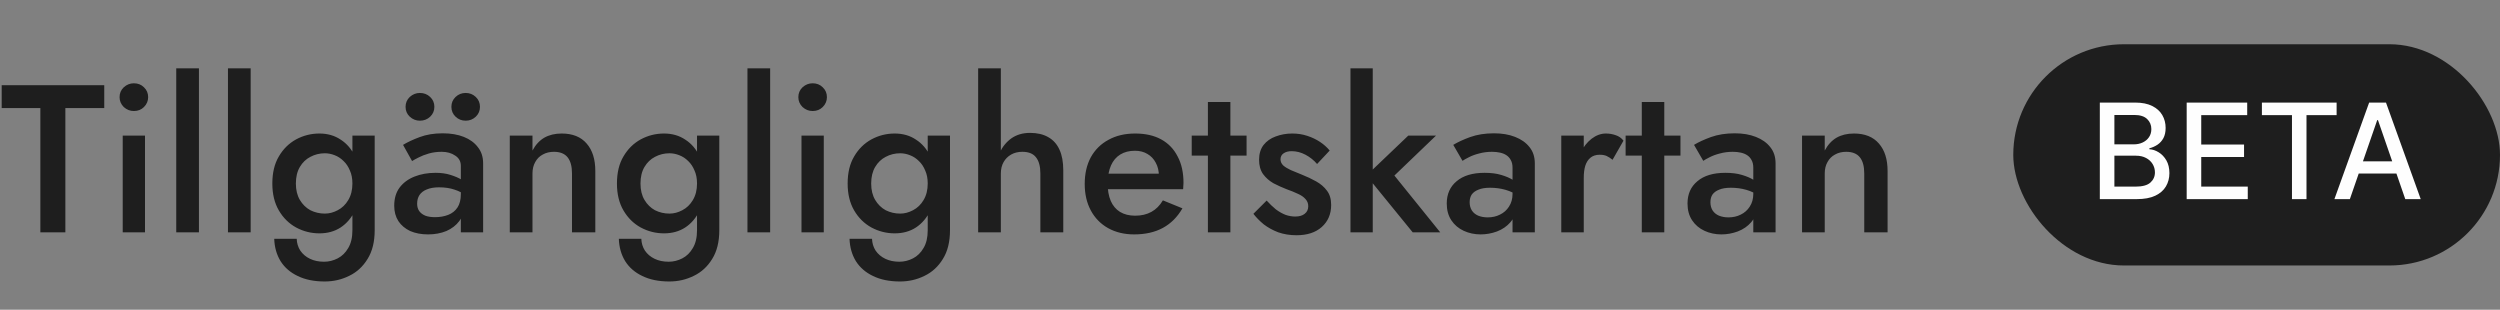
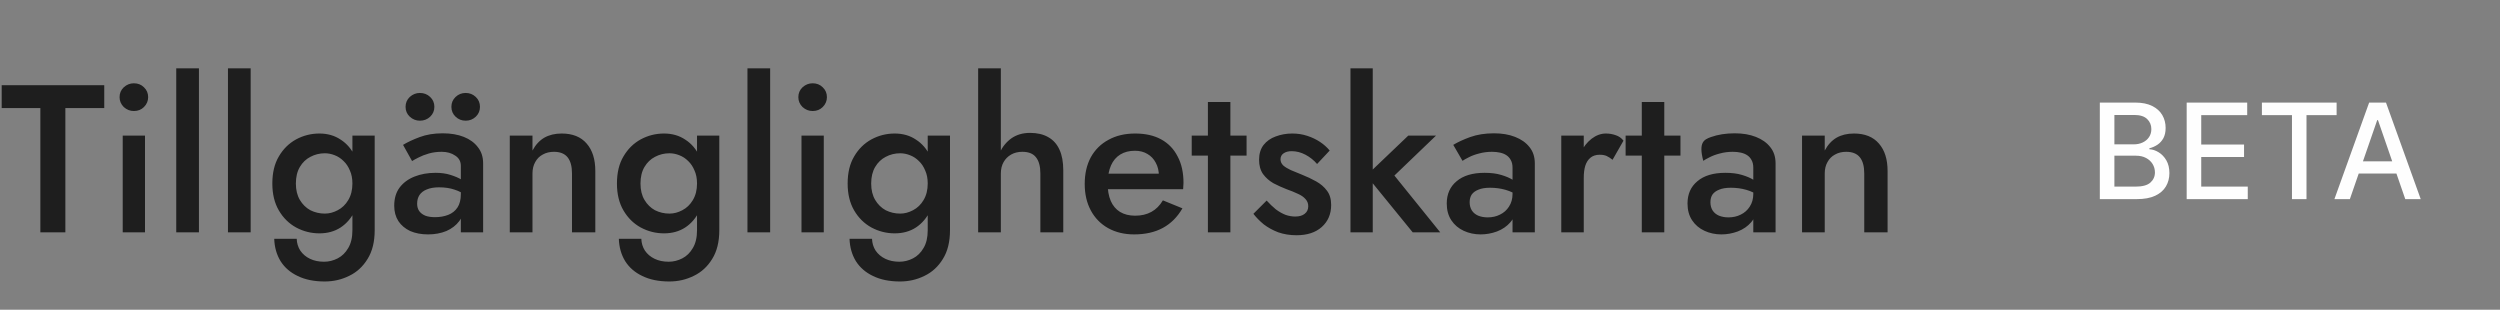
<svg xmlns="http://www.w3.org/2000/svg" width="226" height="28" viewBox="0 0 226 28" fill="none">
  <rect x="0" y="0" width="226" height="28" fill="#808080" stroke="none" />
-   <rect x="182" y="4" width="44" height="20" rx="10" fill="#1E1E1E" />
  <path d="M189.824 18V9.273H193.02C193.639 9.273 194.152 9.375 194.558 9.58C194.965 9.781 195.269 10.055 195.47 10.402C195.672 10.746 195.773 11.133 195.773 11.565C195.773 11.929 195.706 12.236 195.573 12.486C195.439 12.733 195.26 12.932 195.036 13.082C194.814 13.23 194.57 13.338 194.303 13.406V13.492C194.593 13.506 194.875 13.599 195.151 13.773C195.429 13.943 195.659 14.186 195.841 14.501C196.023 14.817 196.114 15.2 196.114 15.652C196.114 16.098 196.009 16.499 195.798 16.854C195.591 17.206 195.27 17.486 194.835 17.693C194.401 17.898 193.845 18 193.169 18H189.824ZM191.141 16.871H193.041C193.672 16.871 194.124 16.749 194.396 16.504C194.669 16.26 194.806 15.954 194.806 15.588C194.806 15.312 194.736 15.06 194.597 14.829C194.458 14.599 194.259 14.416 194 14.28C193.744 14.143 193.441 14.075 193.088 14.075H191.141V16.871ZM191.141 13.048H192.905C193.2 13.048 193.466 12.992 193.702 12.878C193.941 12.764 194.129 12.605 194.269 12.401C194.411 12.193 194.482 11.949 194.482 11.668C194.482 11.307 194.355 11.004 194.102 10.76C193.85 10.516 193.462 10.393 192.939 10.393H191.141V13.048ZM197.676 18V9.273H203.147V10.406H198.992V13.065H202.862V14.195H198.992V16.866H203.198V18H197.676ZM204.476 10.406V9.273H211.23V10.406H208.507V18H207.194V10.406H204.476ZM212.428 18H211.031L214.171 9.273H215.693L218.833 18H217.436L214.968 10.858H214.9L212.428 18ZM212.663 14.582H217.197V15.69H212.663V14.582Z" fill="#FEFEFE" />
-   <path d="M0.152 9.771V7.7H9.424V9.771H5.909V21H3.648V9.771H0.152ZM10.809 8.783C10.809 8.428 10.936 8.131 11.189 7.89C11.455 7.649 11.759 7.529 12.101 7.529C12.469 7.529 12.773 7.649 13.013 7.89C13.267 8.131 13.393 8.428 13.393 8.783C13.393 9.125 13.267 9.423 13.013 9.676C12.773 9.917 12.469 10.037 12.101 10.037C11.759 10.037 11.455 9.917 11.189 9.676C10.936 9.423 10.809 9.125 10.809 8.783ZM11.094 12.26H13.108V21H11.094V12.26ZM15.932 6.18H17.984V21H15.932V6.18ZM20.608 6.18H22.66V21H20.608V6.18ZM24.79 21.589H26.823C26.835 21.982 26.943 22.336 27.146 22.653C27.361 22.97 27.652 23.217 28.02 23.394C28.387 23.571 28.811 23.66 29.293 23.66C29.723 23.66 30.135 23.559 30.528 23.356C30.92 23.153 31.237 22.843 31.478 22.425C31.731 22.007 31.858 21.469 31.858 20.81V12.26H33.872V20.81C33.872 21.861 33.656 22.729 33.226 23.413C32.808 24.097 32.257 24.604 31.573 24.933C30.889 25.275 30.148 25.446 29.35 25.446C28.4 25.446 27.589 25.281 26.918 24.952C26.246 24.635 25.727 24.186 25.36 23.603C25.005 23.02 24.815 22.349 24.79 21.589ZM24.619 16.592C24.619 15.617 24.815 14.8 25.208 14.141C25.6 13.47 26.12 12.957 26.766 12.602C27.424 12.247 28.127 12.07 28.875 12.07C29.609 12.07 30.249 12.254 30.794 12.621C31.351 12.976 31.788 13.489 32.105 14.16C32.434 14.831 32.599 15.642 32.599 16.592C32.599 17.529 32.434 18.334 32.105 19.005C31.788 19.676 31.351 20.196 30.794 20.563C30.249 20.918 29.609 21.095 28.875 21.095C28.127 21.095 27.424 20.918 26.766 20.563C26.12 20.208 25.6 19.695 25.208 19.024C24.815 18.353 24.619 17.542 24.619 16.592ZM26.747 16.592C26.747 17.175 26.867 17.669 27.108 18.074C27.348 18.479 27.665 18.79 28.058 19.005C28.463 19.208 28.9 19.309 29.369 19.309C29.761 19.309 30.148 19.208 30.528 19.005C30.92 18.802 31.237 18.498 31.478 18.093C31.731 17.675 31.858 17.175 31.858 16.592C31.858 16.136 31.782 15.743 31.63 15.414C31.49 15.072 31.3 14.787 31.06 14.559C30.819 14.318 30.547 14.141 30.243 14.027C29.951 13.913 29.66 13.856 29.369 13.856C28.9 13.856 28.463 13.964 28.058 14.179C27.665 14.382 27.348 14.686 27.108 15.091C26.867 15.496 26.747 15.997 26.747 16.592ZM37.709 18.416C37.709 18.682 37.772 18.904 37.898 19.081C38.025 19.258 38.209 19.398 38.45 19.499C38.69 19.588 38.981 19.632 39.324 19.632C39.767 19.632 40.166 19.562 40.52 19.423C40.875 19.284 41.154 19.062 41.356 18.758C41.559 18.454 41.66 18.049 41.66 17.542L41.965 18.53C41.965 19.087 41.819 19.569 41.528 19.974C41.236 20.367 40.843 20.671 40.349 20.886C39.855 21.089 39.304 21.19 38.697 21.19C38.089 21.19 37.55 21.089 37.081 20.886C36.626 20.671 36.271 20.373 36.017 19.993C35.764 19.6 35.638 19.138 35.638 18.606C35.638 17.947 35.796 17.403 36.112 16.972C36.442 16.529 36.892 16.193 37.462 15.965C38.032 15.737 38.671 15.623 39.38 15.623C39.887 15.623 40.337 15.686 40.73 15.813C41.135 15.94 41.471 16.085 41.736 16.25C42.002 16.415 42.186 16.56 42.288 16.687V17.77C41.895 17.479 41.496 17.27 41.09 17.143C40.685 17.004 40.217 16.934 39.684 16.934C39.254 16.934 38.886 16.997 38.583 17.124C38.291 17.238 38.069 17.409 37.917 17.637C37.778 17.852 37.709 18.112 37.709 18.416ZM37.252 14.559L36.435 13.096C36.828 12.855 37.328 12.621 37.937 12.393C38.544 12.165 39.241 12.051 40.026 12.051C40.748 12.051 41.382 12.159 41.926 12.374C42.471 12.589 42.895 12.9 43.2 13.305C43.516 13.698 43.675 14.185 43.675 14.768V21H41.66V14.996C41.66 14.591 41.489 14.28 41.148 14.065C40.818 13.837 40.413 13.723 39.931 13.723C39.514 13.723 39.127 13.774 38.773 13.875C38.418 13.976 38.108 14.097 37.842 14.236C37.588 14.363 37.392 14.47 37.252 14.559ZM40.806 9.657C40.806 9.302 40.932 9.005 41.185 8.764C41.439 8.523 41.743 8.403 42.097 8.403C42.452 8.403 42.756 8.523 43.01 8.764C43.263 9.005 43.389 9.302 43.389 9.657C43.389 10.012 43.263 10.309 43.01 10.55C42.756 10.791 42.452 10.911 42.097 10.911C41.743 10.911 41.439 10.791 41.185 10.55C40.932 10.309 40.806 10.012 40.806 9.657ZM36.663 9.657C36.663 9.302 36.79 9.005 37.044 8.764C37.309 8.523 37.614 8.403 37.956 8.403C38.323 8.403 38.633 8.523 38.886 8.764C39.14 9.005 39.267 9.302 39.267 9.657C39.267 10.012 39.14 10.309 38.886 10.55C38.633 10.791 38.323 10.911 37.956 10.911C37.614 10.911 37.309 10.791 37.044 10.55C36.79 10.309 36.663 10.012 36.663 9.657ZM51.708 15.68C51.708 15.034 51.575 14.546 51.309 14.217C51.042 13.888 50.631 13.723 50.074 13.723C49.694 13.723 49.358 13.805 49.066 13.97C48.775 14.122 48.547 14.35 48.383 14.654C48.218 14.945 48.136 15.287 48.136 15.68V21H46.084V12.26H48.136V13.609C48.414 13.09 48.769 12.703 49.2 12.45C49.643 12.197 50.169 12.07 50.776 12.07C51.764 12.07 52.518 12.374 53.038 12.982C53.557 13.577 53.816 14.401 53.816 15.452V21H51.708V15.68ZM55.943 21.589H57.976C57.989 21.982 58.096 22.336 58.299 22.653C58.514 22.97 58.806 23.217 59.173 23.394C59.54 23.571 59.965 23.66 60.446 23.66C60.877 23.66 61.288 23.559 61.681 23.356C62.074 23.153 62.39 22.843 62.631 22.425C62.884 22.007 63.011 21.469 63.011 20.81V12.26H65.025V20.81C65.025 21.861 64.81 22.729 64.379 23.413C63.961 24.097 63.41 24.604 62.726 24.933C62.042 25.275 61.301 25.446 60.503 25.446C59.553 25.446 58.742 25.281 58.071 24.952C57.4 24.635 56.88 24.186 56.513 23.603C56.158 23.02 55.968 22.349 55.943 21.589ZM55.772 16.592C55.772 15.617 55.968 14.8 56.361 14.141C56.754 13.47 57.273 12.957 57.919 12.602C58.578 12.247 59.281 12.07 60.028 12.07C60.763 12.07 61.402 12.254 61.947 12.621C62.504 12.976 62.941 13.489 63.258 14.16C63.587 14.831 63.752 15.642 63.752 16.592C63.752 17.529 63.587 18.334 63.258 19.005C62.941 19.676 62.504 20.196 61.947 20.563C61.402 20.918 60.763 21.095 60.028 21.095C59.281 21.095 58.578 20.918 57.919 20.563C57.273 20.208 56.754 19.695 56.361 19.024C55.968 18.353 55.772 17.542 55.772 16.592ZM57.9 16.592C57.9 17.175 58.02 17.669 58.261 18.074C58.502 18.479 58.818 18.79 59.211 19.005C59.616 19.208 60.053 19.309 60.522 19.309C60.915 19.309 61.301 19.208 61.681 19.005C62.074 18.802 62.39 18.498 62.631 18.093C62.884 17.675 63.011 17.175 63.011 16.592C63.011 16.136 62.935 15.743 62.783 15.414C62.644 15.072 62.454 14.787 62.213 14.559C61.972 14.318 61.7 14.141 61.396 14.027C61.105 13.913 60.813 13.856 60.522 13.856C60.053 13.856 59.616 13.964 59.211 14.179C58.818 14.382 58.502 14.686 58.261 15.091C58.02 15.496 57.9 15.997 57.9 16.592ZM67.57 6.18H69.622V21H67.57V6.18ZM72.17 8.783C72.17 8.428 72.296 8.131 72.55 7.89C72.816 7.649 73.12 7.529 73.462 7.529C73.829 7.529 74.133 7.649 74.374 7.89C74.627 8.131 74.754 8.428 74.754 8.783C74.754 9.125 74.627 9.423 74.374 9.676C74.133 9.917 73.829 10.037 73.462 10.037C73.12 10.037 72.816 9.917 72.55 9.676C72.296 9.423 72.17 9.125 72.17 8.783ZM72.455 12.26H74.469V21H72.455V12.26ZM76.798 21.589H78.831C78.844 21.982 78.952 22.336 79.154 22.653C79.37 22.97 79.661 23.217 80.028 23.394C80.396 23.571 80.82 23.66 81.301 23.66C81.732 23.66 82.144 23.559 82.536 23.356C82.929 23.153 83.246 22.843 83.486 22.425C83.74 22.007 83.866 21.469 83.866 20.81V12.26H85.88V20.81C85.88 21.861 85.665 22.729 85.234 23.413C84.816 24.097 84.265 24.604 83.581 24.933C82.897 25.275 82.156 25.446 81.358 25.446C80.408 25.446 79.598 25.281 78.926 24.952C78.255 24.635 77.736 24.186 77.368 23.603C77.014 23.02 76.824 22.349 76.798 21.589ZM76.627 16.592C76.627 15.617 76.824 14.8 77.216 14.141C77.609 13.47 78.128 12.957 78.774 12.602C79.433 12.247 80.136 12.07 80.883 12.07C81.618 12.07 82.258 12.254 82.802 12.621C83.36 12.976 83.797 13.489 84.113 14.16C84.443 14.831 84.607 15.642 84.607 16.592C84.607 17.529 84.443 18.334 84.113 19.005C83.797 19.676 83.36 20.196 82.802 20.563C82.258 20.918 81.618 21.095 80.883 21.095C80.136 21.095 79.433 20.918 78.774 20.563C78.128 20.208 77.609 19.695 77.216 19.024C76.824 18.353 76.627 17.542 76.627 16.592ZM78.755 16.592C78.755 17.175 78.876 17.669 79.116 18.074C79.357 18.479 79.674 18.79 80.066 19.005C80.472 19.208 80.909 19.309 81.377 19.309C81.77 19.309 82.156 19.208 82.536 19.005C82.929 18.802 83.246 18.498 83.486 18.093C83.74 17.675 83.866 17.175 83.866 16.592C83.866 16.136 83.79 15.743 83.638 15.414C83.499 15.072 83.309 14.787 83.068 14.559C82.828 14.318 82.555 14.141 82.251 14.027C81.96 13.913 81.669 13.856 81.377 13.856C80.909 13.856 80.472 13.964 80.066 14.179C79.674 14.382 79.357 14.686 79.116 15.091C78.876 15.496 78.755 15.997 78.755 16.592ZM90.477 6.18V21H88.425V6.18H90.477ZM94.049 15.68C94.049 15.034 93.916 14.546 93.65 14.217C93.397 13.888 92.985 13.723 92.415 13.723C92.035 13.723 91.7 13.805 91.408 13.97C91.117 14.135 90.889 14.363 90.724 14.654C90.56 14.945 90.477 15.287 90.477 15.68H89.983C89.983 14.983 90.11 14.363 90.363 13.818C90.617 13.273 90.971 12.836 91.427 12.507C91.896 12.178 92.46 12.013 93.118 12.013C93.764 12.013 94.309 12.14 94.752 12.393C95.208 12.646 95.55 13.026 95.778 13.533C96.006 14.027 96.12 14.648 96.12 15.395V21H94.049V15.68ZM102.523 21.19C101.636 21.19 100.851 21 100.167 20.62C99.496 20.24 98.976 19.708 98.609 19.024C98.242 18.34 98.058 17.542 98.058 16.63C98.058 15.705 98.242 14.901 98.609 14.217C98.989 13.533 99.521 13.007 100.205 12.64C100.889 12.26 101.693 12.07 102.618 12.07C103.543 12.07 104.328 12.247 104.974 12.602C105.62 12.957 106.114 13.47 106.456 14.141C106.811 14.8 106.988 15.598 106.988 16.535C106.988 16.636 106.982 16.744 106.969 16.858C106.969 16.972 106.963 17.054 106.95 17.105H99.274V15.699H105.202L104.575 16.573C104.613 16.497 104.651 16.396 104.689 16.269C104.74 16.13 104.765 16.016 104.765 15.927C104.765 15.458 104.67 15.053 104.48 14.711C104.303 14.369 104.049 14.103 103.72 13.913C103.403 13.723 103.03 13.628 102.599 13.628C102.08 13.628 101.636 13.742 101.269 13.97C100.902 14.198 100.623 14.527 100.433 14.958C100.243 15.389 100.142 15.921 100.129 16.554C100.129 17.187 100.224 17.726 100.414 18.169C100.604 18.6 100.883 18.929 101.25 19.157C101.63 19.385 102.086 19.499 102.618 19.499C103.175 19.499 103.663 19.385 104.081 19.157C104.499 18.929 104.847 18.581 105.126 18.112L106.893 18.834C106.437 19.619 105.848 20.208 105.126 20.601C104.404 20.994 103.536 21.19 102.523 21.19ZM107.731 12.26H112.69V14.065H107.731V12.26ZM109.194 9.22H111.227V21H109.194V9.22ZM114.504 18.131C114.783 18.435 115.061 18.701 115.34 18.929C115.631 19.144 115.923 19.309 116.214 19.423C116.505 19.524 116.797 19.575 117.088 19.575C117.455 19.575 117.74 19.493 117.943 19.328C118.158 19.163 118.266 18.935 118.266 18.644C118.266 18.391 118.184 18.175 118.019 17.998C117.854 17.808 117.626 17.65 117.335 17.523C117.044 17.384 116.702 17.244 116.309 17.105C115.916 16.953 115.524 16.776 115.131 16.573C114.751 16.358 114.434 16.079 114.181 15.737C113.94 15.395 113.82 14.964 113.82 14.445C113.82 13.913 113.953 13.47 114.219 13.115C114.498 12.76 114.865 12.501 115.321 12.336C115.79 12.159 116.29 12.07 116.822 12.07C117.303 12.07 117.753 12.14 118.171 12.279C118.602 12.418 118.988 12.602 119.33 12.83C119.672 13.058 119.963 13.318 120.204 13.609L119.064 14.825C118.773 14.483 118.424 14.204 118.019 13.989C117.614 13.774 117.196 13.666 116.765 13.666C116.474 13.666 116.233 13.729 116.043 13.856C115.853 13.983 115.758 14.166 115.758 14.407C115.758 14.61 115.84 14.793 116.005 14.958C116.182 15.11 116.41 15.249 116.689 15.376C116.98 15.503 117.303 15.636 117.658 15.775C118.139 15.965 118.583 16.174 118.988 16.402C119.393 16.63 119.716 16.909 119.957 17.238C120.21 17.567 120.337 17.998 120.337 18.53C120.337 19.353 120.052 20.018 119.482 20.525C118.925 21.019 118.165 21.266 117.202 21.266C116.607 21.266 116.056 21.177 115.549 21C115.055 20.81 114.618 20.569 114.238 20.278C113.871 19.974 113.56 19.657 113.307 19.328L114.504 18.131ZM122.082 6.18H124.096V21H122.082V6.18ZM127.307 12.26H129.815L126.053 15.87L130.195 21H127.706L123.526 15.87L127.307 12.26ZM132.857 18.283C132.857 18.574 132.927 18.828 133.066 19.043C133.205 19.246 133.395 19.398 133.636 19.499C133.889 19.6 134.174 19.651 134.491 19.651C134.896 19.651 135.264 19.569 135.593 19.404C135.935 19.239 136.207 18.999 136.41 18.682C136.625 18.353 136.733 17.973 136.733 17.542L137.037 18.682C137.037 19.239 136.872 19.708 136.543 20.088C136.226 20.455 135.821 20.734 135.327 20.924C134.846 21.101 134.352 21.19 133.845 21.19C133.3 21.19 132.794 21.082 132.325 20.867C131.856 20.652 131.483 20.335 131.204 19.917C130.925 19.499 130.786 18.992 130.786 18.397C130.786 17.548 131.084 16.877 131.679 16.383C132.274 15.876 133.117 15.623 134.206 15.623C134.789 15.623 135.289 15.686 135.707 15.813C136.138 15.94 136.492 16.092 136.771 16.269C137.05 16.434 137.246 16.586 137.36 16.725V17.77C136.967 17.491 136.549 17.289 136.106 17.162C135.663 17.035 135.194 16.972 134.7 16.972C134.269 16.972 133.921 17.029 133.655 17.143C133.389 17.244 133.186 17.39 133.047 17.58C132.92 17.77 132.857 18.004 132.857 18.283ZM132.211 14.54L131.375 13.096C131.768 12.855 132.274 12.621 132.895 12.393C133.528 12.165 134.25 12.051 135.061 12.051C135.783 12.051 136.416 12.159 136.961 12.374C137.518 12.589 137.955 12.9 138.272 13.305C138.589 13.698 138.747 14.185 138.747 14.768V21H136.733V15.167C136.733 14.888 136.682 14.66 136.581 14.483C136.492 14.306 136.366 14.16 136.201 14.046C136.036 13.932 135.84 13.85 135.612 13.799C135.384 13.748 135.137 13.723 134.871 13.723C134.466 13.723 134.079 13.774 133.712 13.875C133.357 13.964 133.047 14.078 132.781 14.217C132.528 14.344 132.338 14.451 132.211 14.54ZM143.172 12.26V21H141.139V12.26H143.172ZM145.775 14.445C145.585 14.293 145.408 14.179 145.243 14.103C145.078 14.027 144.869 13.989 144.616 13.989C144.274 13.989 143.995 14.078 143.78 14.255C143.565 14.432 143.406 14.679 143.305 14.996C143.216 15.3 143.172 15.661 143.172 16.079L142.488 15.68C142.488 14.983 142.615 14.369 142.868 13.837C143.134 13.292 143.47 12.862 143.875 12.545C144.293 12.228 144.724 12.07 145.167 12.07C145.484 12.07 145.781 12.121 146.06 12.222C146.339 12.311 146.573 12.475 146.763 12.716L145.775 14.445ZM146.955 12.26H151.914V14.065H146.955V12.26ZM148.418 9.22H150.451V21H148.418V9.22ZM154.622 18.283C154.622 18.574 154.691 18.828 154.831 19.043C154.97 19.246 155.16 19.398 155.401 19.499C155.654 19.6 155.939 19.651 156.256 19.651C156.661 19.651 157.028 19.569 157.358 19.404C157.7 19.239 157.972 18.999 158.175 18.682C158.39 18.353 158.498 17.973 158.498 17.542L158.802 18.682C158.802 19.239 158.637 19.708 158.308 20.088C157.991 20.455 157.586 20.734 157.092 20.924C156.61 21.101 156.116 21.19 155.61 21.19C155.065 21.19 154.558 21.082 154.09 20.867C153.621 20.652 153.247 20.335 152.969 19.917C152.69 19.499 152.551 18.992 152.551 18.397C152.551 17.548 152.848 16.877 153.444 16.383C154.039 15.876 154.881 15.623 155.971 15.623C156.553 15.623 157.054 15.686 157.472 15.813C157.902 15.94 158.257 16.092 158.536 16.269C158.814 16.434 159.011 16.586 159.125 16.725V17.77C158.732 17.491 158.314 17.289 157.871 17.162C157.427 17.035 156.959 16.972 156.465 16.972C156.034 16.972 155.686 17.029 155.42 17.143C155.154 17.244 154.951 17.39 154.812 17.58C154.685 17.77 154.622 18.004 154.622 18.283ZM153.976 14.54L153.14 13.096C153.532 12.855 154.039 12.621 154.66 12.393C155.293 12.165 156.015 12.051 156.826 12.051C157.548 12.051 158.181 12.159 158.726 12.374C159.283 12.589 159.72 12.9 160.037 13.305C160.353 13.698 160.512 14.185 160.512 14.768V21H158.498V15.167C158.498 14.888 158.447 14.66 158.346 14.483C158.257 14.306 158.13 14.16 157.966 14.046C157.801 13.932 157.605 13.85 157.377 13.799C157.149 13.748 156.902 13.723 156.636 13.723C156.23 13.723 155.844 13.774 155.477 13.875C155.122 13.964 154.812 14.078 154.546 14.217C154.292 14.344 154.102 14.451 153.976 14.54ZM168.528 15.68C168.528 15.034 168.395 14.546 168.129 14.217C167.863 13.888 167.451 13.723 166.894 13.723C166.514 13.723 166.178 13.805 165.887 13.97C165.595 14.122 165.367 14.35 165.203 14.654C165.038 14.945 164.956 15.287 164.956 15.68V21H162.904V12.26H164.956V13.609C165.234 13.09 165.589 12.703 166.02 12.45C166.463 12.197 166.989 12.07 167.597 12.07C168.585 12.07 169.338 12.374 169.858 12.982C170.377 13.577 170.637 14.401 170.637 15.452V21H168.528V15.68Z" fill="#1E1E1E" />
+   <path d="M0.152 9.771V7.7H9.424V9.771H5.909V21H3.648V9.771H0.152ZM10.809 8.783C10.809 8.428 10.936 8.131 11.189 7.89C11.455 7.649 11.759 7.529 12.101 7.529C12.469 7.529 12.773 7.649 13.013 7.89C13.267 8.131 13.393 8.428 13.393 8.783C13.393 9.125 13.267 9.423 13.013 9.676C12.773 9.917 12.469 10.037 12.101 10.037C11.759 10.037 11.455 9.917 11.189 9.676C10.936 9.423 10.809 9.125 10.809 8.783ZM11.094 12.26H13.108V21H11.094V12.26ZM15.932 6.18H17.984V21H15.932V6.18ZM20.608 6.18H22.66V21H20.608V6.18ZM24.79 21.589H26.823C26.835 21.982 26.943 22.336 27.146 22.653C27.361 22.97 27.652 23.217 28.02 23.394C28.387 23.571 28.811 23.66 29.293 23.66C29.723 23.66 30.135 23.559 30.528 23.356C30.92 23.153 31.237 22.843 31.478 22.425C31.731 22.007 31.858 21.469 31.858 20.81V12.26H33.872V20.81C33.872 21.861 33.656 22.729 33.226 23.413C32.808 24.097 32.257 24.604 31.573 24.933C30.889 25.275 30.148 25.446 29.35 25.446C28.4 25.446 27.589 25.281 26.918 24.952C26.246 24.635 25.727 24.186 25.36 23.603C25.005 23.02 24.815 22.349 24.79 21.589ZM24.619 16.592C24.619 15.617 24.815 14.8 25.208 14.141C25.6 13.47 26.12 12.957 26.766 12.602C27.424 12.247 28.127 12.07 28.875 12.07C29.609 12.07 30.249 12.254 30.794 12.621C31.351 12.976 31.788 13.489 32.105 14.16C32.434 14.831 32.599 15.642 32.599 16.592C32.599 17.529 32.434 18.334 32.105 19.005C31.788 19.676 31.351 20.196 30.794 20.563C30.249 20.918 29.609 21.095 28.875 21.095C28.127 21.095 27.424 20.918 26.766 20.563C26.12 20.208 25.6 19.695 25.208 19.024C24.815 18.353 24.619 17.542 24.619 16.592ZM26.747 16.592C26.747 17.175 26.867 17.669 27.108 18.074C27.348 18.479 27.665 18.79 28.058 19.005C28.463 19.208 28.9 19.309 29.369 19.309C29.761 19.309 30.148 19.208 30.528 19.005C30.92 18.802 31.237 18.498 31.478 18.093C31.731 17.675 31.858 17.175 31.858 16.592C31.858 16.136 31.782 15.743 31.63 15.414C31.49 15.072 31.3 14.787 31.06 14.559C30.819 14.318 30.547 14.141 30.243 14.027C29.951 13.913 29.66 13.856 29.369 13.856C28.9 13.856 28.463 13.964 28.058 14.179C27.665 14.382 27.348 14.686 27.108 15.091C26.867 15.496 26.747 15.997 26.747 16.592ZM37.709 18.416C37.709 18.682 37.772 18.904 37.898 19.081C38.025 19.258 38.209 19.398 38.45 19.499C38.69 19.588 38.981 19.632 39.324 19.632C39.767 19.632 40.166 19.562 40.52 19.423C40.875 19.284 41.154 19.062 41.356 18.758C41.559 18.454 41.66 18.049 41.66 17.542L41.965 18.53C41.965 19.087 41.819 19.569 41.528 19.974C41.236 20.367 40.843 20.671 40.349 20.886C39.855 21.089 39.304 21.19 38.697 21.19C38.089 21.19 37.55 21.089 37.081 20.886C36.626 20.671 36.271 20.373 36.017 19.993C35.764 19.6 35.638 19.138 35.638 18.606C35.638 17.947 35.796 17.403 36.112 16.972C36.442 16.529 36.892 16.193 37.462 15.965C38.032 15.737 38.671 15.623 39.38 15.623C39.887 15.623 40.337 15.686 40.73 15.813C41.135 15.94 41.471 16.085 41.736 16.25C42.002 16.415 42.186 16.56 42.288 16.687V17.77C41.895 17.479 41.496 17.27 41.09 17.143C40.685 17.004 40.217 16.934 39.684 16.934C39.254 16.934 38.886 16.997 38.583 17.124C38.291 17.238 38.069 17.409 37.917 17.637C37.778 17.852 37.709 18.112 37.709 18.416ZM37.252 14.559L36.435 13.096C36.828 12.855 37.328 12.621 37.937 12.393C38.544 12.165 39.241 12.051 40.026 12.051C40.748 12.051 41.382 12.159 41.926 12.374C42.471 12.589 42.895 12.9 43.2 13.305C43.516 13.698 43.675 14.185 43.675 14.768V21H41.66V14.996C41.66 14.591 41.489 14.28 41.148 14.065C40.818 13.837 40.413 13.723 39.931 13.723C39.514 13.723 39.127 13.774 38.773 13.875C38.418 13.976 38.108 14.097 37.842 14.236C37.588 14.363 37.392 14.47 37.252 14.559ZM40.806 9.657C40.806 9.302 40.932 9.005 41.185 8.764C41.439 8.523 41.743 8.403 42.097 8.403C42.452 8.403 42.756 8.523 43.01 8.764C43.263 9.005 43.389 9.302 43.389 9.657C43.389 10.012 43.263 10.309 43.01 10.55C42.756 10.791 42.452 10.911 42.097 10.911C41.743 10.911 41.439 10.791 41.185 10.55C40.932 10.309 40.806 10.012 40.806 9.657ZM36.663 9.657C36.663 9.302 36.79 9.005 37.044 8.764C37.309 8.523 37.614 8.403 37.956 8.403C38.323 8.403 38.633 8.523 38.886 8.764C39.14 9.005 39.267 9.302 39.267 9.657C39.267 10.012 39.14 10.309 38.886 10.55C38.633 10.791 38.323 10.911 37.956 10.911C37.614 10.911 37.309 10.791 37.044 10.55C36.79 10.309 36.663 10.012 36.663 9.657ZM51.708 15.68C51.708 15.034 51.575 14.546 51.309 14.217C51.042 13.888 50.631 13.723 50.074 13.723C49.694 13.723 49.358 13.805 49.066 13.97C48.775 14.122 48.547 14.35 48.383 14.654C48.218 14.945 48.136 15.287 48.136 15.68V21H46.084V12.26H48.136V13.609C48.414 13.09 48.769 12.703 49.2 12.45C49.643 12.197 50.169 12.07 50.776 12.07C51.764 12.07 52.518 12.374 53.038 12.982C53.557 13.577 53.816 14.401 53.816 15.452V21H51.708V15.68ZM55.943 21.589H57.976C57.989 21.982 58.096 22.336 58.299 22.653C58.514 22.97 58.806 23.217 59.173 23.394C59.54 23.571 59.965 23.66 60.446 23.66C60.877 23.66 61.288 23.559 61.681 23.356C62.074 23.153 62.39 22.843 62.631 22.425C62.884 22.007 63.011 21.469 63.011 20.81V12.26H65.025V20.81C65.025 21.861 64.81 22.729 64.379 23.413C63.961 24.097 63.41 24.604 62.726 24.933C62.042 25.275 61.301 25.446 60.503 25.446C59.553 25.446 58.742 25.281 58.071 24.952C57.4 24.635 56.88 24.186 56.513 23.603C56.158 23.02 55.968 22.349 55.943 21.589ZM55.772 16.592C55.772 15.617 55.968 14.8 56.361 14.141C56.754 13.47 57.273 12.957 57.919 12.602C58.578 12.247 59.281 12.07 60.028 12.07C60.763 12.07 61.402 12.254 61.947 12.621C62.504 12.976 62.941 13.489 63.258 14.16C63.587 14.831 63.752 15.642 63.752 16.592C63.752 17.529 63.587 18.334 63.258 19.005C62.941 19.676 62.504 20.196 61.947 20.563C61.402 20.918 60.763 21.095 60.028 21.095C59.281 21.095 58.578 20.918 57.919 20.563C57.273 20.208 56.754 19.695 56.361 19.024C55.968 18.353 55.772 17.542 55.772 16.592ZM57.9 16.592C57.9 17.175 58.02 17.669 58.261 18.074C58.502 18.479 58.818 18.79 59.211 19.005C59.616 19.208 60.053 19.309 60.522 19.309C60.915 19.309 61.301 19.208 61.681 19.005C62.074 18.802 62.39 18.498 62.631 18.093C62.884 17.675 63.011 17.175 63.011 16.592C63.011 16.136 62.935 15.743 62.783 15.414C62.644 15.072 62.454 14.787 62.213 14.559C61.972 14.318 61.7 14.141 61.396 14.027C61.105 13.913 60.813 13.856 60.522 13.856C60.053 13.856 59.616 13.964 59.211 14.179C58.818 14.382 58.502 14.686 58.261 15.091C58.02 15.496 57.9 15.997 57.9 16.592ZM67.57 6.18H69.622V21H67.57V6.18ZM72.17 8.783C72.17 8.428 72.296 8.131 72.55 7.89C72.816 7.649 73.12 7.529 73.462 7.529C73.829 7.529 74.133 7.649 74.374 7.89C74.627 8.131 74.754 8.428 74.754 8.783C74.754 9.125 74.627 9.423 74.374 9.676C74.133 9.917 73.829 10.037 73.462 10.037C73.12 10.037 72.816 9.917 72.55 9.676C72.296 9.423 72.17 9.125 72.17 8.783ZM72.455 12.26H74.469V21H72.455V12.26ZM76.798 21.589H78.831C78.844 21.982 78.952 22.336 79.154 22.653C79.37 22.97 79.661 23.217 80.028 23.394C80.396 23.571 80.82 23.66 81.301 23.66C81.732 23.66 82.144 23.559 82.536 23.356C82.929 23.153 83.246 22.843 83.486 22.425C83.74 22.007 83.866 21.469 83.866 20.81V12.26H85.88V20.81C85.88 21.861 85.665 22.729 85.234 23.413C84.816 24.097 84.265 24.604 83.581 24.933C82.897 25.275 82.156 25.446 81.358 25.446C80.408 25.446 79.598 25.281 78.926 24.952C78.255 24.635 77.736 24.186 77.368 23.603C77.014 23.02 76.824 22.349 76.798 21.589ZM76.627 16.592C76.627 15.617 76.824 14.8 77.216 14.141C77.609 13.47 78.128 12.957 78.774 12.602C79.433 12.247 80.136 12.07 80.883 12.07C81.618 12.07 82.258 12.254 82.802 12.621C83.36 12.976 83.797 13.489 84.113 14.16C84.443 14.831 84.607 15.642 84.607 16.592C84.607 17.529 84.443 18.334 84.113 19.005C83.797 19.676 83.36 20.196 82.802 20.563C82.258 20.918 81.618 21.095 80.883 21.095C80.136 21.095 79.433 20.918 78.774 20.563C78.128 20.208 77.609 19.695 77.216 19.024C76.824 18.353 76.627 17.542 76.627 16.592ZM78.755 16.592C78.755 17.175 78.876 17.669 79.116 18.074C79.357 18.479 79.674 18.79 80.066 19.005C80.472 19.208 80.909 19.309 81.377 19.309C81.77 19.309 82.156 19.208 82.536 19.005C82.929 18.802 83.246 18.498 83.486 18.093C83.74 17.675 83.866 17.175 83.866 16.592C83.866 16.136 83.79 15.743 83.638 15.414C83.499 15.072 83.309 14.787 83.068 14.559C82.828 14.318 82.555 14.141 82.251 14.027C81.96 13.913 81.669 13.856 81.377 13.856C80.909 13.856 80.472 13.964 80.066 14.179C79.674 14.382 79.357 14.686 79.116 15.091C78.876 15.496 78.755 15.997 78.755 16.592ZM90.477 6.18V21H88.425V6.18H90.477ZM94.049 15.68C94.049 15.034 93.916 14.546 93.65 14.217C93.397 13.888 92.985 13.723 92.415 13.723C92.035 13.723 91.7 13.805 91.408 13.97C91.117 14.135 90.889 14.363 90.724 14.654C90.56 14.945 90.477 15.287 90.477 15.68H89.983C89.983 14.983 90.11 14.363 90.363 13.818C90.617 13.273 90.971 12.836 91.427 12.507C91.896 12.178 92.46 12.013 93.118 12.013C93.764 12.013 94.309 12.14 94.752 12.393C95.208 12.646 95.55 13.026 95.778 13.533C96.006 14.027 96.12 14.648 96.12 15.395V21H94.049V15.68ZM102.523 21.19C101.636 21.19 100.851 21 100.167 20.62C99.496 20.24 98.976 19.708 98.609 19.024C98.242 18.34 98.058 17.542 98.058 16.63C98.058 15.705 98.242 14.901 98.609 14.217C98.989 13.533 99.521 13.007 100.205 12.64C100.889 12.26 101.693 12.07 102.618 12.07C103.543 12.07 104.328 12.247 104.974 12.602C105.62 12.957 106.114 13.47 106.456 14.141C106.811 14.8 106.988 15.598 106.988 16.535C106.988 16.636 106.982 16.744 106.969 16.858C106.969 16.972 106.963 17.054 106.95 17.105H99.274V15.699H105.202L104.575 16.573C104.613 16.497 104.651 16.396 104.689 16.269C104.74 16.13 104.765 16.016 104.765 15.927C104.765 15.458 104.67 15.053 104.48 14.711C104.303 14.369 104.049 14.103 103.72 13.913C103.403 13.723 103.03 13.628 102.599 13.628C102.08 13.628 101.636 13.742 101.269 13.97C100.902 14.198 100.623 14.527 100.433 14.958C100.243 15.389 100.142 15.921 100.129 16.554C100.129 17.187 100.224 17.726 100.414 18.169C100.604 18.6 100.883 18.929 101.25 19.157C101.63 19.385 102.086 19.499 102.618 19.499C103.175 19.499 103.663 19.385 104.081 19.157C104.499 18.929 104.847 18.581 105.126 18.112L106.893 18.834C106.437 19.619 105.848 20.208 105.126 20.601C104.404 20.994 103.536 21.19 102.523 21.19ZM107.731 12.26H112.69V14.065H107.731V12.26ZM109.194 9.22H111.227V21H109.194V9.22ZM114.504 18.131C114.783 18.435 115.061 18.701 115.34 18.929C115.631 19.144 115.923 19.309 116.214 19.423C116.505 19.524 116.797 19.575 117.088 19.575C117.455 19.575 117.74 19.493 117.943 19.328C118.158 19.163 118.266 18.935 118.266 18.644C118.266 18.391 118.184 18.175 118.019 17.998C117.854 17.808 117.626 17.65 117.335 17.523C117.044 17.384 116.702 17.244 116.309 17.105C115.916 16.953 115.524 16.776 115.131 16.573C114.751 16.358 114.434 16.079 114.181 15.737C113.94 15.395 113.82 14.964 113.82 14.445C113.82 13.913 113.953 13.47 114.219 13.115C114.498 12.76 114.865 12.501 115.321 12.336C115.79 12.159 116.29 12.07 116.822 12.07C117.303 12.07 117.753 12.14 118.171 12.279C118.602 12.418 118.988 12.602 119.33 12.83C119.672 13.058 119.963 13.318 120.204 13.609L119.064 14.825C118.773 14.483 118.424 14.204 118.019 13.989C117.614 13.774 117.196 13.666 116.765 13.666C116.474 13.666 116.233 13.729 116.043 13.856C115.853 13.983 115.758 14.166 115.758 14.407C115.758 14.61 115.84 14.793 116.005 14.958C116.182 15.11 116.41 15.249 116.689 15.376C116.98 15.503 117.303 15.636 117.658 15.775C118.139 15.965 118.583 16.174 118.988 16.402C119.393 16.63 119.716 16.909 119.957 17.238C120.21 17.567 120.337 17.998 120.337 18.53C120.337 19.353 120.052 20.018 119.482 20.525C118.925 21.019 118.165 21.266 117.202 21.266C116.607 21.266 116.056 21.177 115.549 21C115.055 20.81 114.618 20.569 114.238 20.278C113.871 19.974 113.56 19.657 113.307 19.328L114.504 18.131ZM122.082 6.18H124.096V21H122.082V6.18ZM127.307 12.26H129.815L126.053 15.87L130.195 21H127.706L123.526 15.87L127.307 12.26ZM132.857 18.283C132.857 18.574 132.927 18.828 133.066 19.043C133.205 19.246 133.395 19.398 133.636 19.499C133.889 19.6 134.174 19.651 134.491 19.651C134.896 19.651 135.264 19.569 135.593 19.404C135.935 19.239 136.207 18.999 136.41 18.682C136.625 18.353 136.733 17.973 136.733 17.542L137.037 18.682C137.037 19.239 136.872 19.708 136.543 20.088C136.226 20.455 135.821 20.734 135.327 20.924C134.846 21.101 134.352 21.19 133.845 21.19C133.3 21.19 132.794 21.082 132.325 20.867C131.856 20.652 131.483 20.335 131.204 19.917C130.925 19.499 130.786 18.992 130.786 18.397C130.786 17.548 131.084 16.877 131.679 16.383C132.274 15.876 133.117 15.623 134.206 15.623C134.789 15.623 135.289 15.686 135.707 15.813C136.138 15.94 136.492 16.092 136.771 16.269C137.05 16.434 137.246 16.586 137.36 16.725V17.77C136.967 17.491 136.549 17.289 136.106 17.162C135.663 17.035 135.194 16.972 134.7 16.972C134.269 16.972 133.921 17.029 133.655 17.143C133.389 17.244 133.186 17.39 133.047 17.58C132.92 17.77 132.857 18.004 132.857 18.283ZM132.211 14.54L131.375 13.096C131.768 12.855 132.274 12.621 132.895 12.393C133.528 12.165 134.25 12.051 135.061 12.051C135.783 12.051 136.416 12.159 136.961 12.374C137.518 12.589 137.955 12.9 138.272 13.305C138.589 13.698 138.747 14.185 138.747 14.768V21H136.733V15.167C136.733 14.888 136.682 14.66 136.581 14.483C136.492 14.306 136.366 14.16 136.201 14.046C136.036 13.932 135.84 13.85 135.612 13.799C135.384 13.748 135.137 13.723 134.871 13.723C134.466 13.723 134.079 13.774 133.712 13.875C133.357 13.964 133.047 14.078 132.781 14.217C132.528 14.344 132.338 14.451 132.211 14.54ZM143.172 12.26V21H141.139V12.26H143.172ZM145.775 14.445C145.585 14.293 145.408 14.179 145.243 14.103C145.078 14.027 144.869 13.989 144.616 13.989C144.274 13.989 143.995 14.078 143.78 14.255C143.565 14.432 143.406 14.679 143.305 14.996C143.216 15.3 143.172 15.661 143.172 16.079L142.488 15.68C142.488 14.983 142.615 14.369 142.868 13.837C143.134 13.292 143.47 12.862 143.875 12.545C144.293 12.228 144.724 12.07 145.167 12.07C145.484 12.07 145.781 12.121 146.06 12.222C146.339 12.311 146.573 12.475 146.763 12.716L145.775 14.445ZM146.955 12.26H151.914V14.065H146.955V12.26ZM148.418 9.22H150.451V21H148.418V9.22ZM154.622 18.283C154.622 18.574 154.691 18.828 154.831 19.043C154.97 19.246 155.16 19.398 155.401 19.499C155.654 19.6 155.939 19.651 156.256 19.651C156.661 19.651 157.028 19.569 157.358 19.404C157.7 19.239 157.972 18.999 158.175 18.682C158.39 18.353 158.498 17.973 158.498 17.542L158.802 18.682C158.802 19.239 158.637 19.708 158.308 20.088C157.991 20.455 157.586 20.734 157.092 20.924C156.61 21.101 156.116 21.19 155.61 21.19C155.065 21.19 154.558 21.082 154.09 20.867C153.621 20.652 153.247 20.335 152.969 19.917C152.69 19.499 152.551 18.992 152.551 18.397C152.551 17.548 152.848 16.877 153.444 16.383C154.039 15.876 154.881 15.623 155.971 15.623C156.553 15.623 157.054 15.686 157.472 15.813C157.902 15.94 158.257 16.092 158.536 16.269C158.814 16.434 159.011 16.586 159.125 16.725V17.77C158.732 17.491 158.314 17.289 157.871 17.162C157.427 17.035 156.959 16.972 156.465 16.972C156.034 16.972 155.686 17.029 155.42 17.143C155.154 17.244 154.951 17.39 154.812 17.58C154.685 17.77 154.622 18.004 154.622 18.283ZM153.976 14.54C153.532 12.855 154.039 12.621 154.66 12.393C155.293 12.165 156.015 12.051 156.826 12.051C157.548 12.051 158.181 12.159 158.726 12.374C159.283 12.589 159.72 12.9 160.037 13.305C160.353 13.698 160.512 14.185 160.512 14.768V21H158.498V15.167C158.498 14.888 158.447 14.66 158.346 14.483C158.257 14.306 158.13 14.16 157.966 14.046C157.801 13.932 157.605 13.85 157.377 13.799C157.149 13.748 156.902 13.723 156.636 13.723C156.23 13.723 155.844 13.774 155.477 13.875C155.122 13.964 154.812 14.078 154.546 14.217C154.292 14.344 154.102 14.451 153.976 14.54ZM168.528 15.68C168.528 15.034 168.395 14.546 168.129 14.217C167.863 13.888 167.451 13.723 166.894 13.723C166.514 13.723 166.178 13.805 165.887 13.97C165.595 14.122 165.367 14.35 165.203 14.654C165.038 14.945 164.956 15.287 164.956 15.68V21H162.904V12.26H164.956V13.609C165.234 13.09 165.589 12.703 166.02 12.45C166.463 12.197 166.989 12.07 167.597 12.07C168.585 12.07 169.338 12.374 169.858 12.982C170.377 13.577 170.637 14.401 170.637 15.452V21H168.528V15.68Z" fill="#1E1E1E" />
</svg>